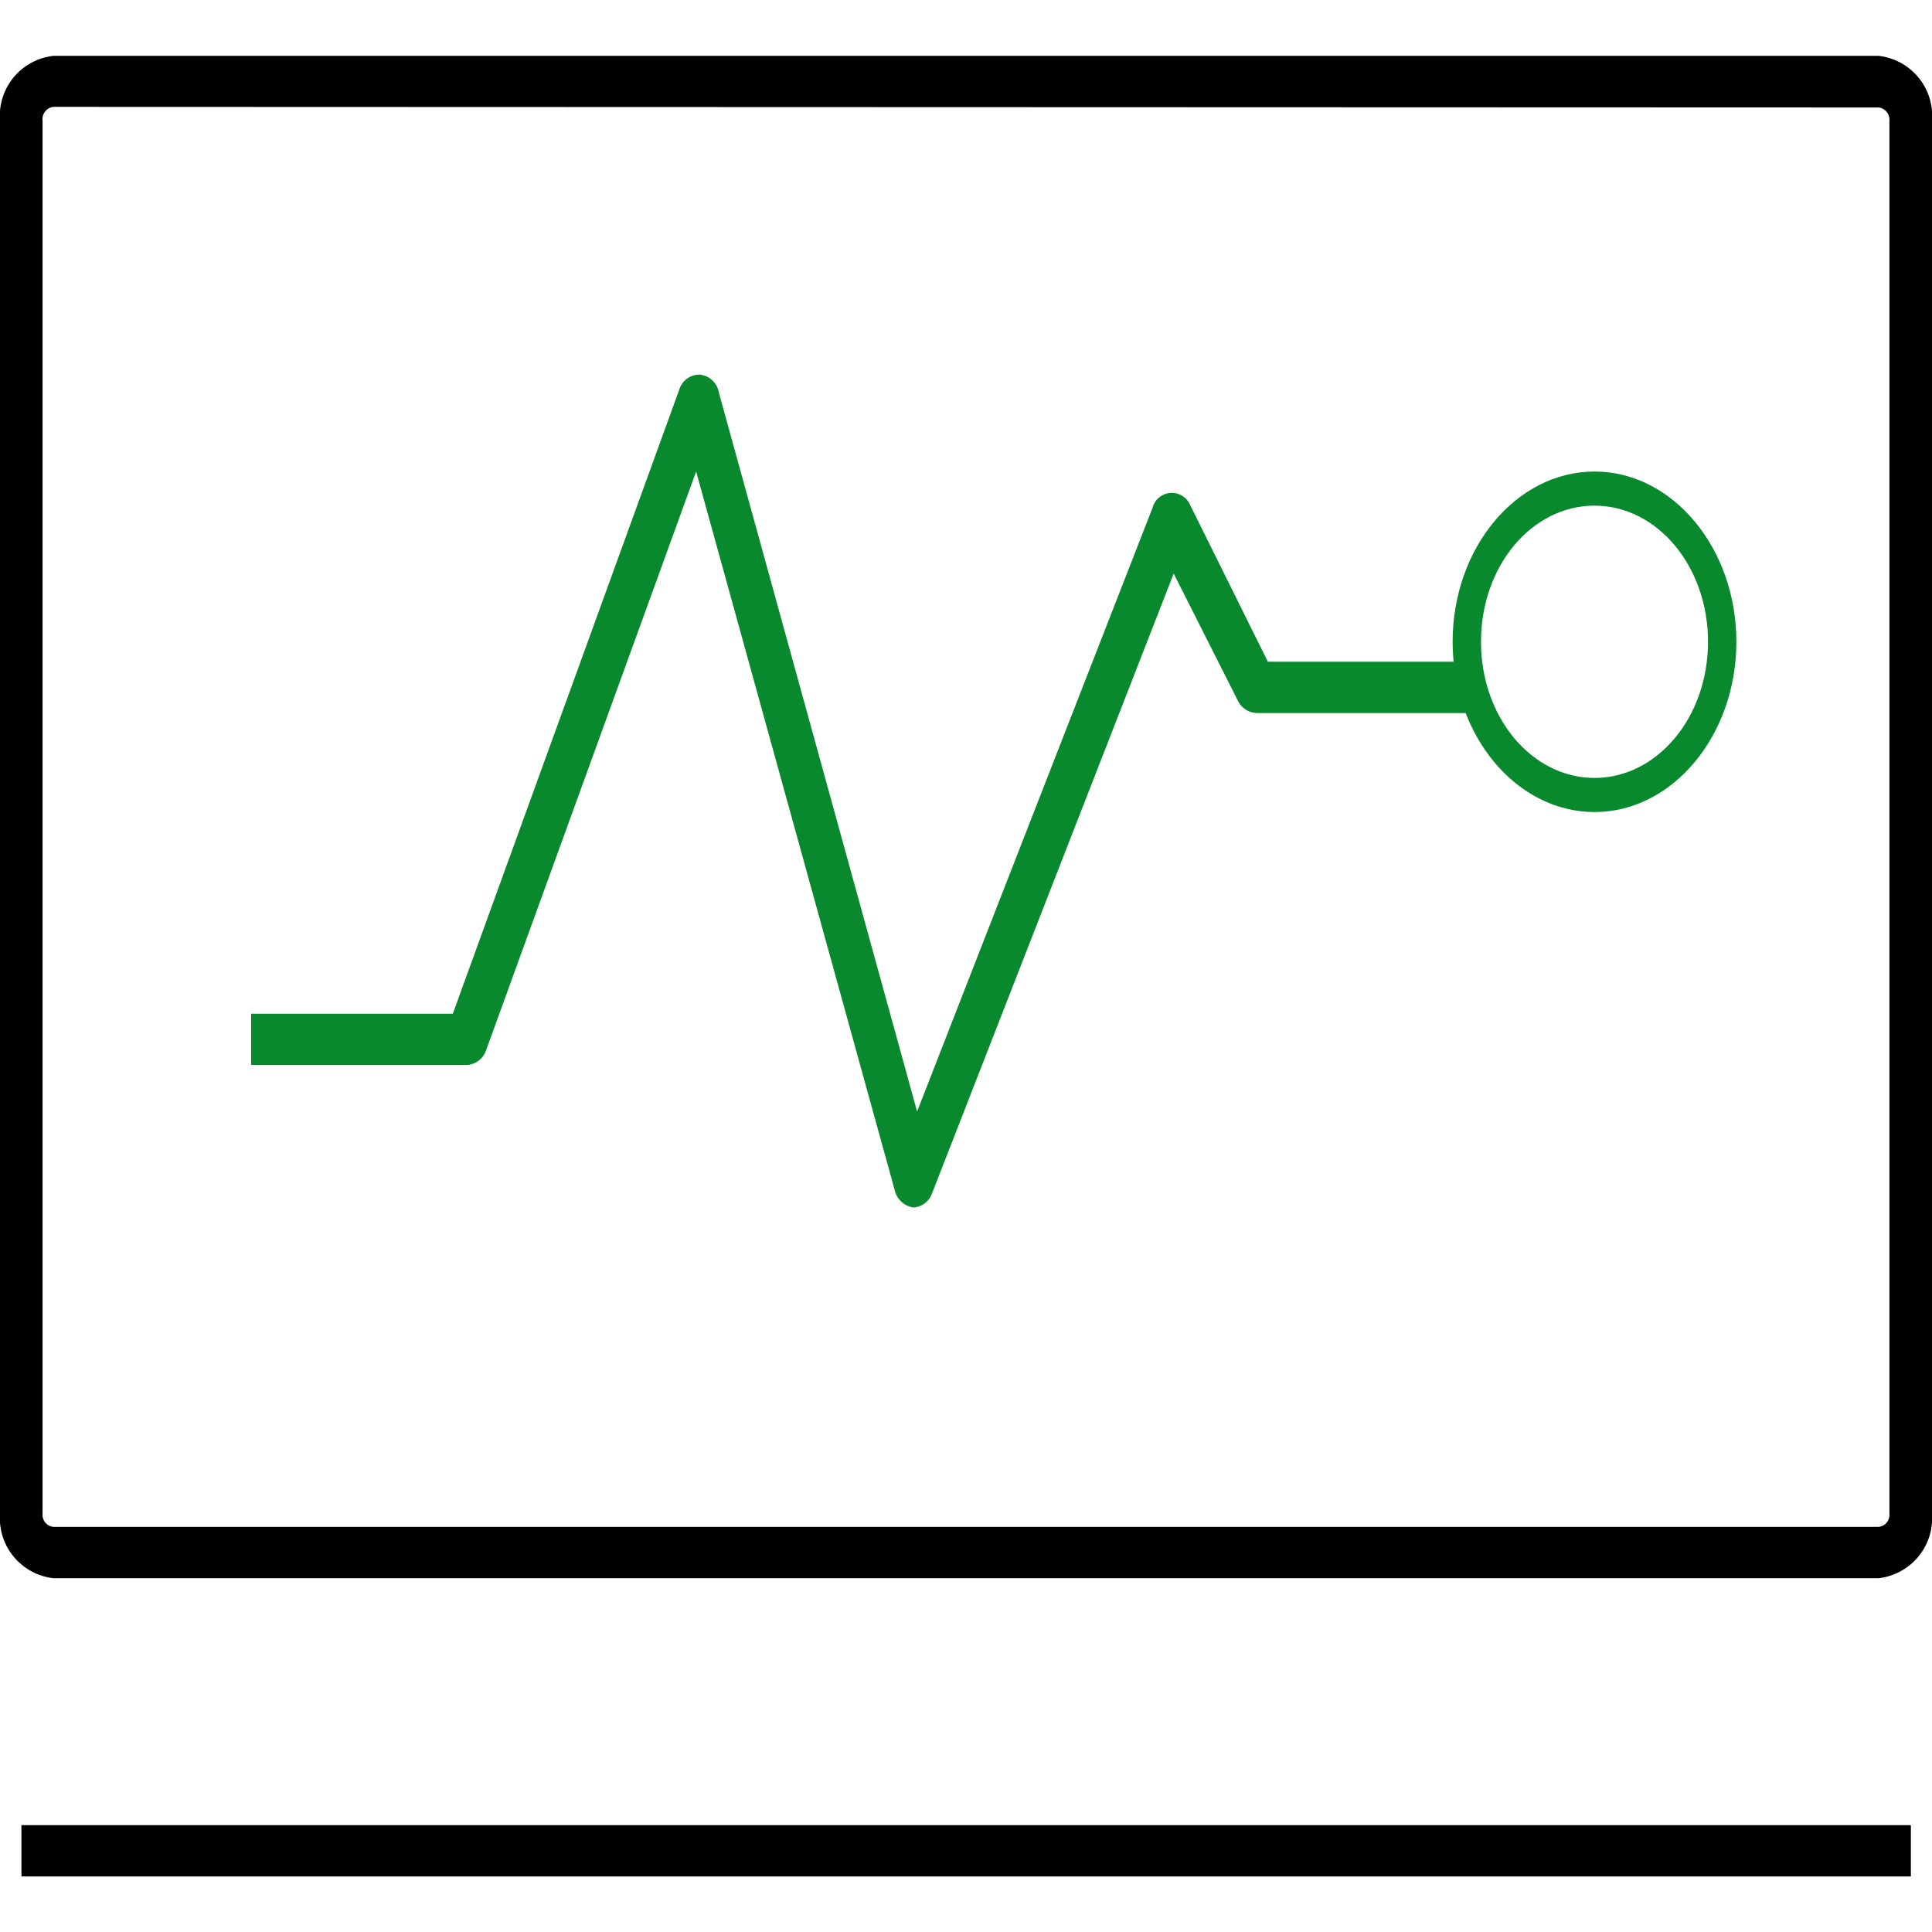
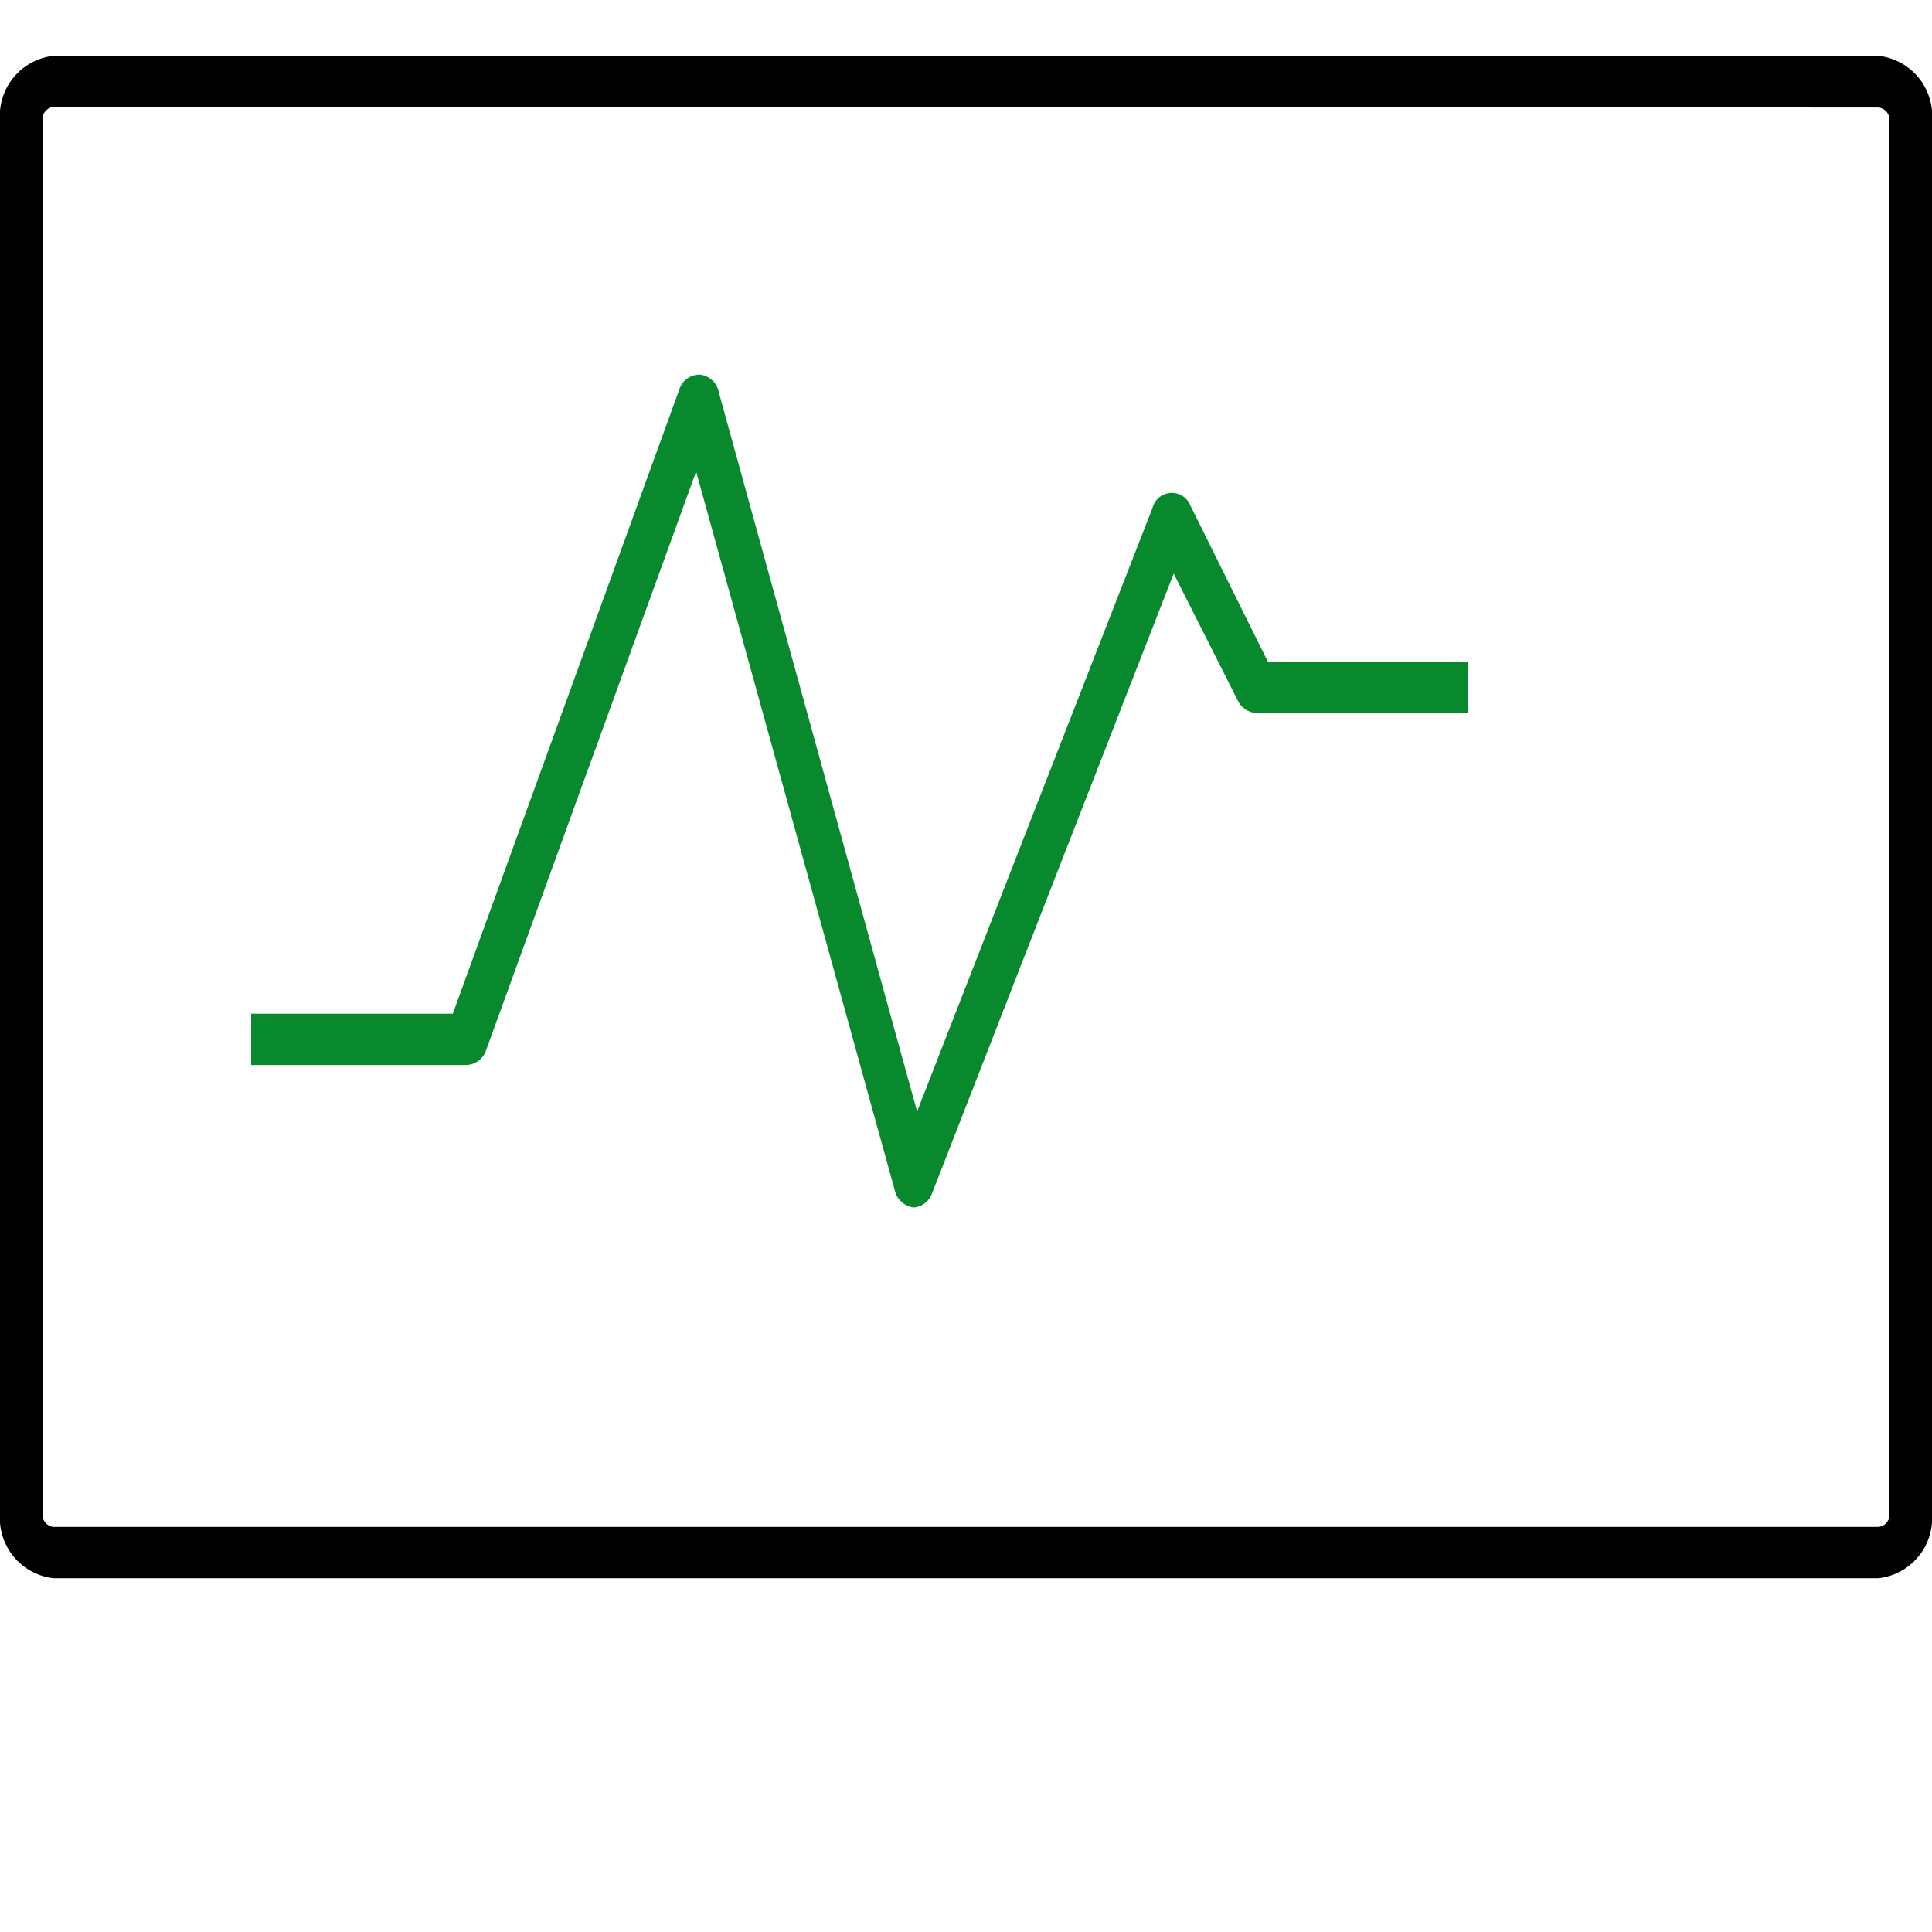
<svg xmlns="http://www.w3.org/2000/svg" id="图层_1" data-name="图层 1" viewBox="0 0 64 64">
  <defs>
    <style>.cls-1{fill:#09892e;}</style>
  </defs>
  <path d="M62.23,52.28H1.77A2,2,0,0,1,0,50.15V4A2,2,0,0,1,1.77,1.85H62.23A2,2,0,0,1,64,4V50.15A2,2,0,0,1,62.23,52.28ZM1.77,3.54A.41.41,0,0,0,1.41,4V50.15a.4.4,0,0,0,.36.43H62.23a.4.4,0,0,0,.36-.43V4a.41.41,0,0,0-.36-.44Z" />
-   <rect x="0.71" y="60.46" width="62.59" height="1.7" />
  <path class="cls-1" d="M30.27,40h0a.74.74,0,0,1-.63-.57L23.06,15.62,16.11,34.77a.72.72,0,0,1-.65.51H8.32v-1.7H15l7.5-20.67a.7.7,0,0,1,.68-.5.71.71,0,0,1,.63.58l6.57,23.83,7.8-20a.66.66,0,0,1,1.25-.08L42,21.92h6.62v1.7h-7A.73.73,0,0,1,41,23.2L38.88,19l-8,20.52A.71.71,0,0,1,30.27,40Z" />
-   <path class="cls-1" d="M52.82,26.9c-2.59,0-4.7-2.53-4.7-5.64s2.11-5.64,4.7-5.64,4.7,2.54,4.7,5.64S55.41,26.9,52.82,26.9Zm0-10.15c-2.08,0-3.76,2-3.76,4.51s1.69,4.51,3.76,4.51,3.76-2,3.76-4.51S54.89,16.75,52.82,16.75Z" />
</svg>